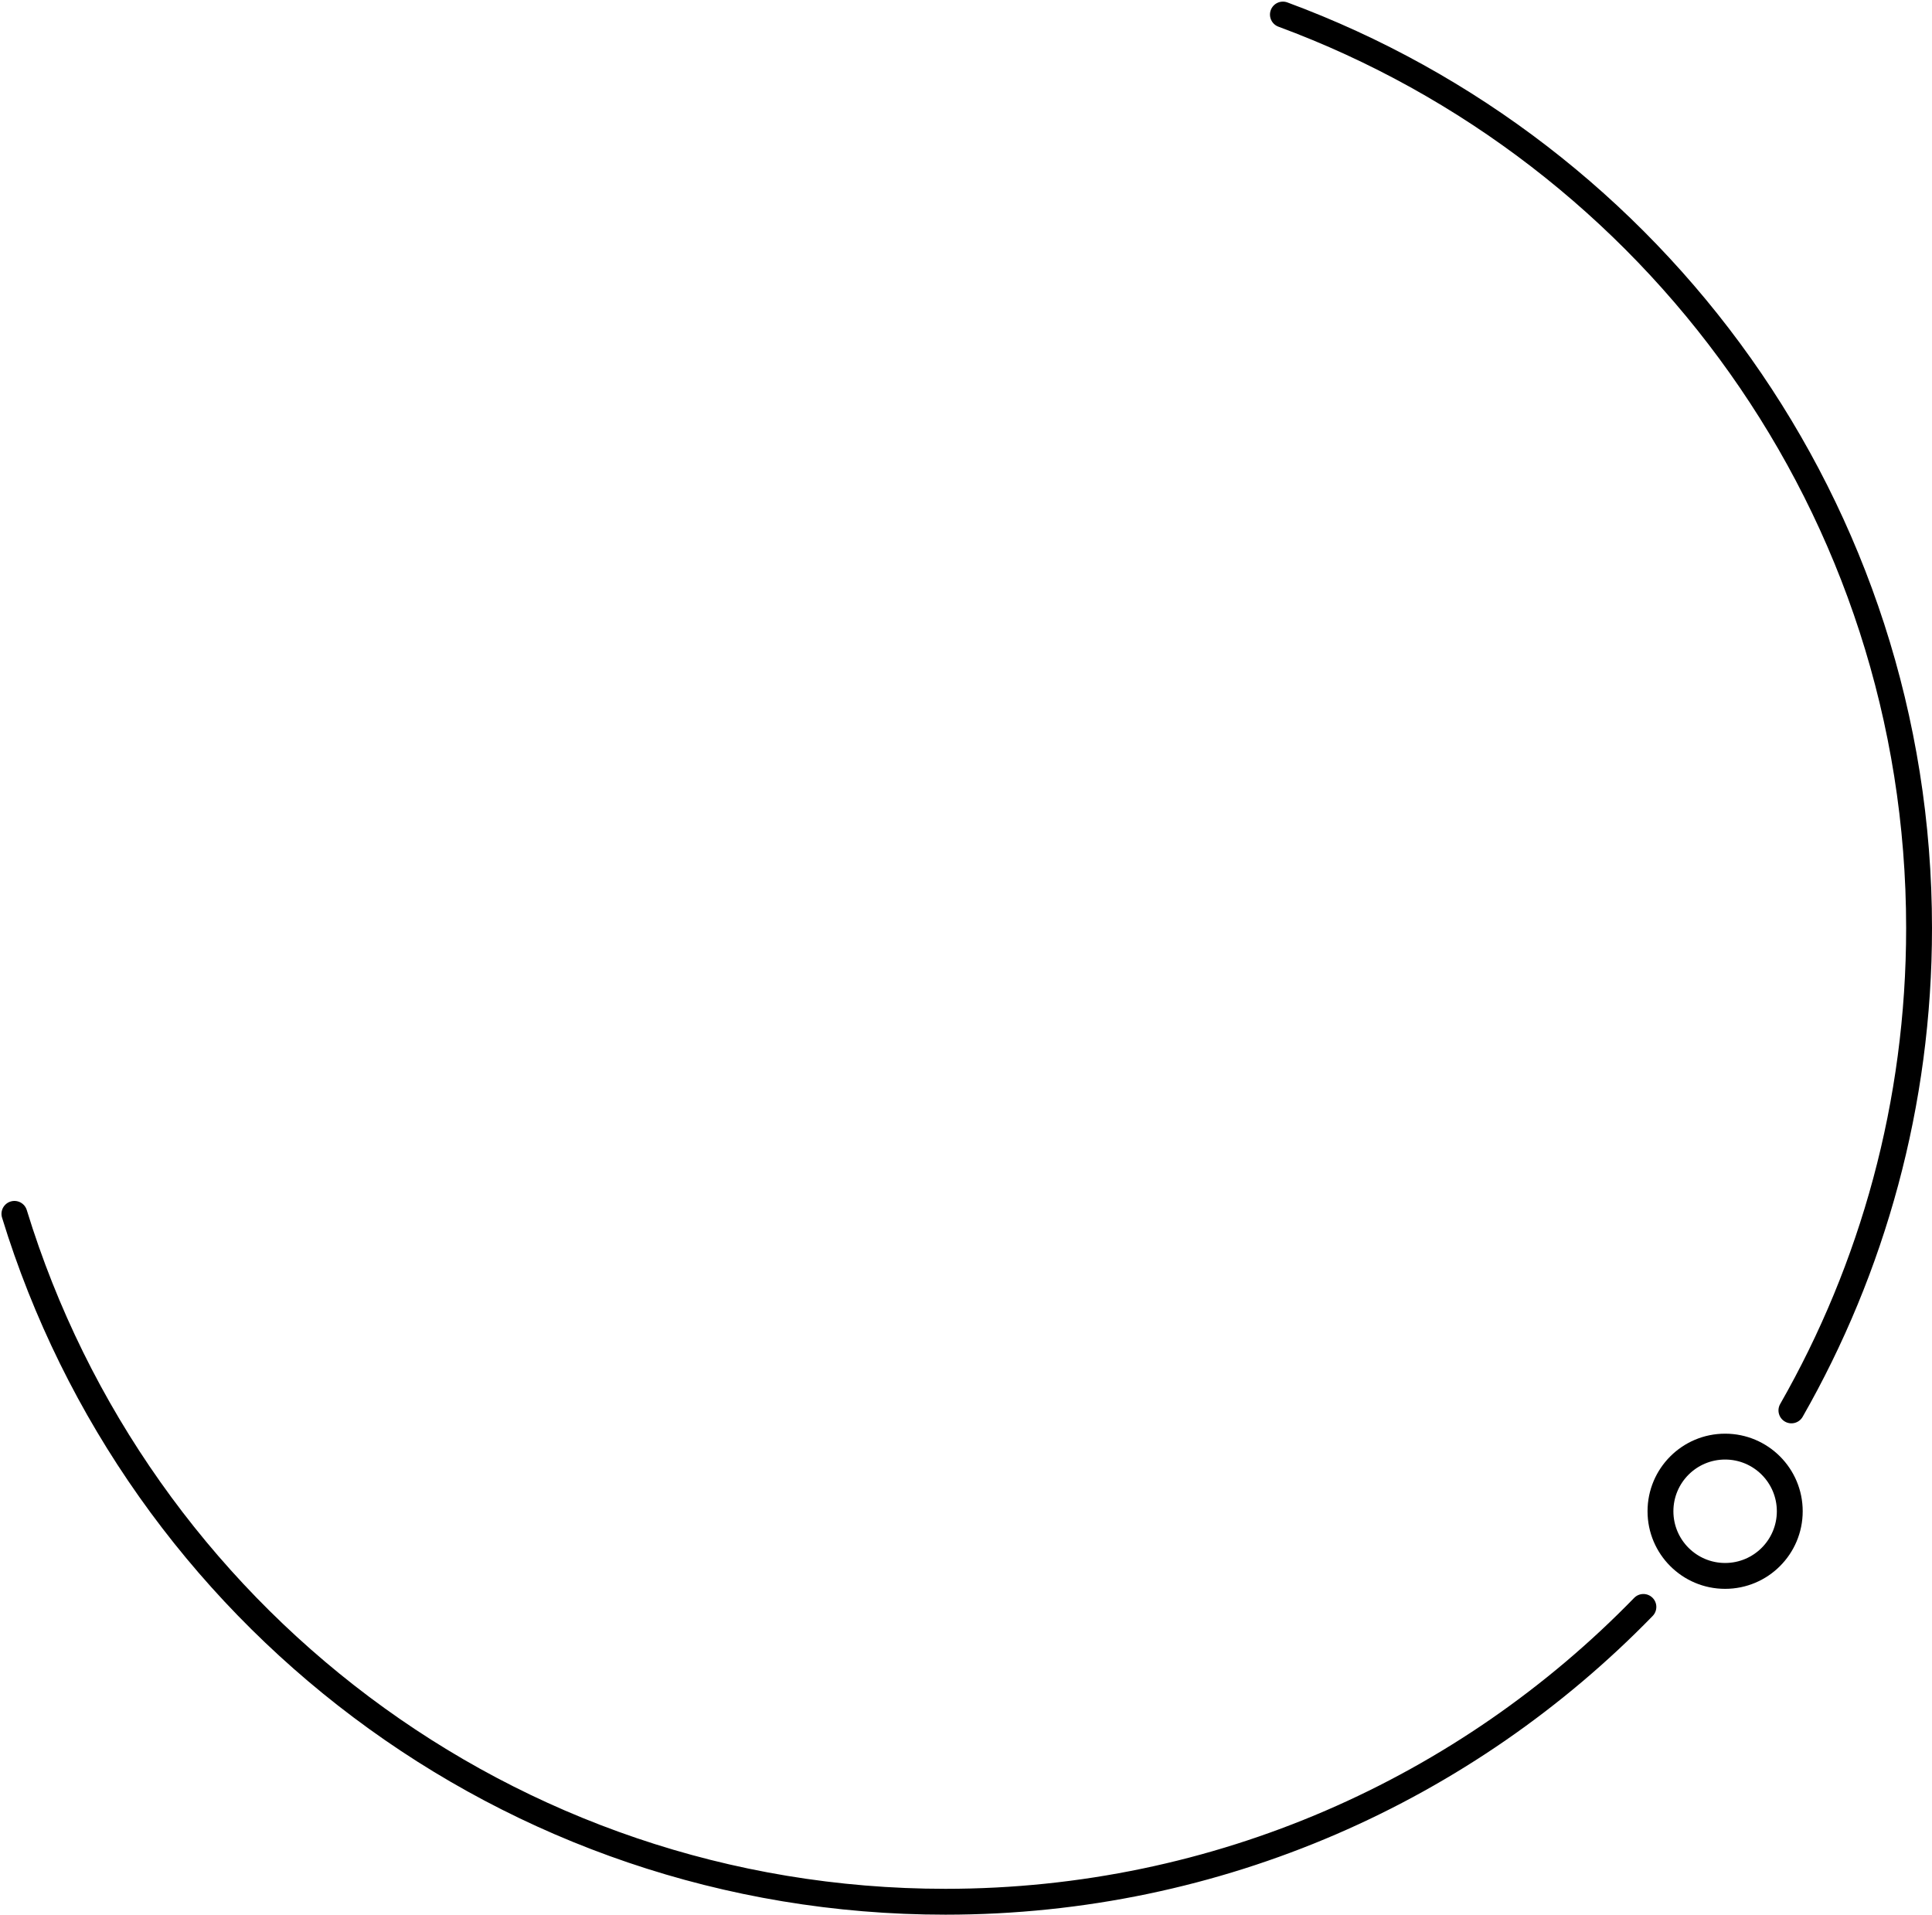
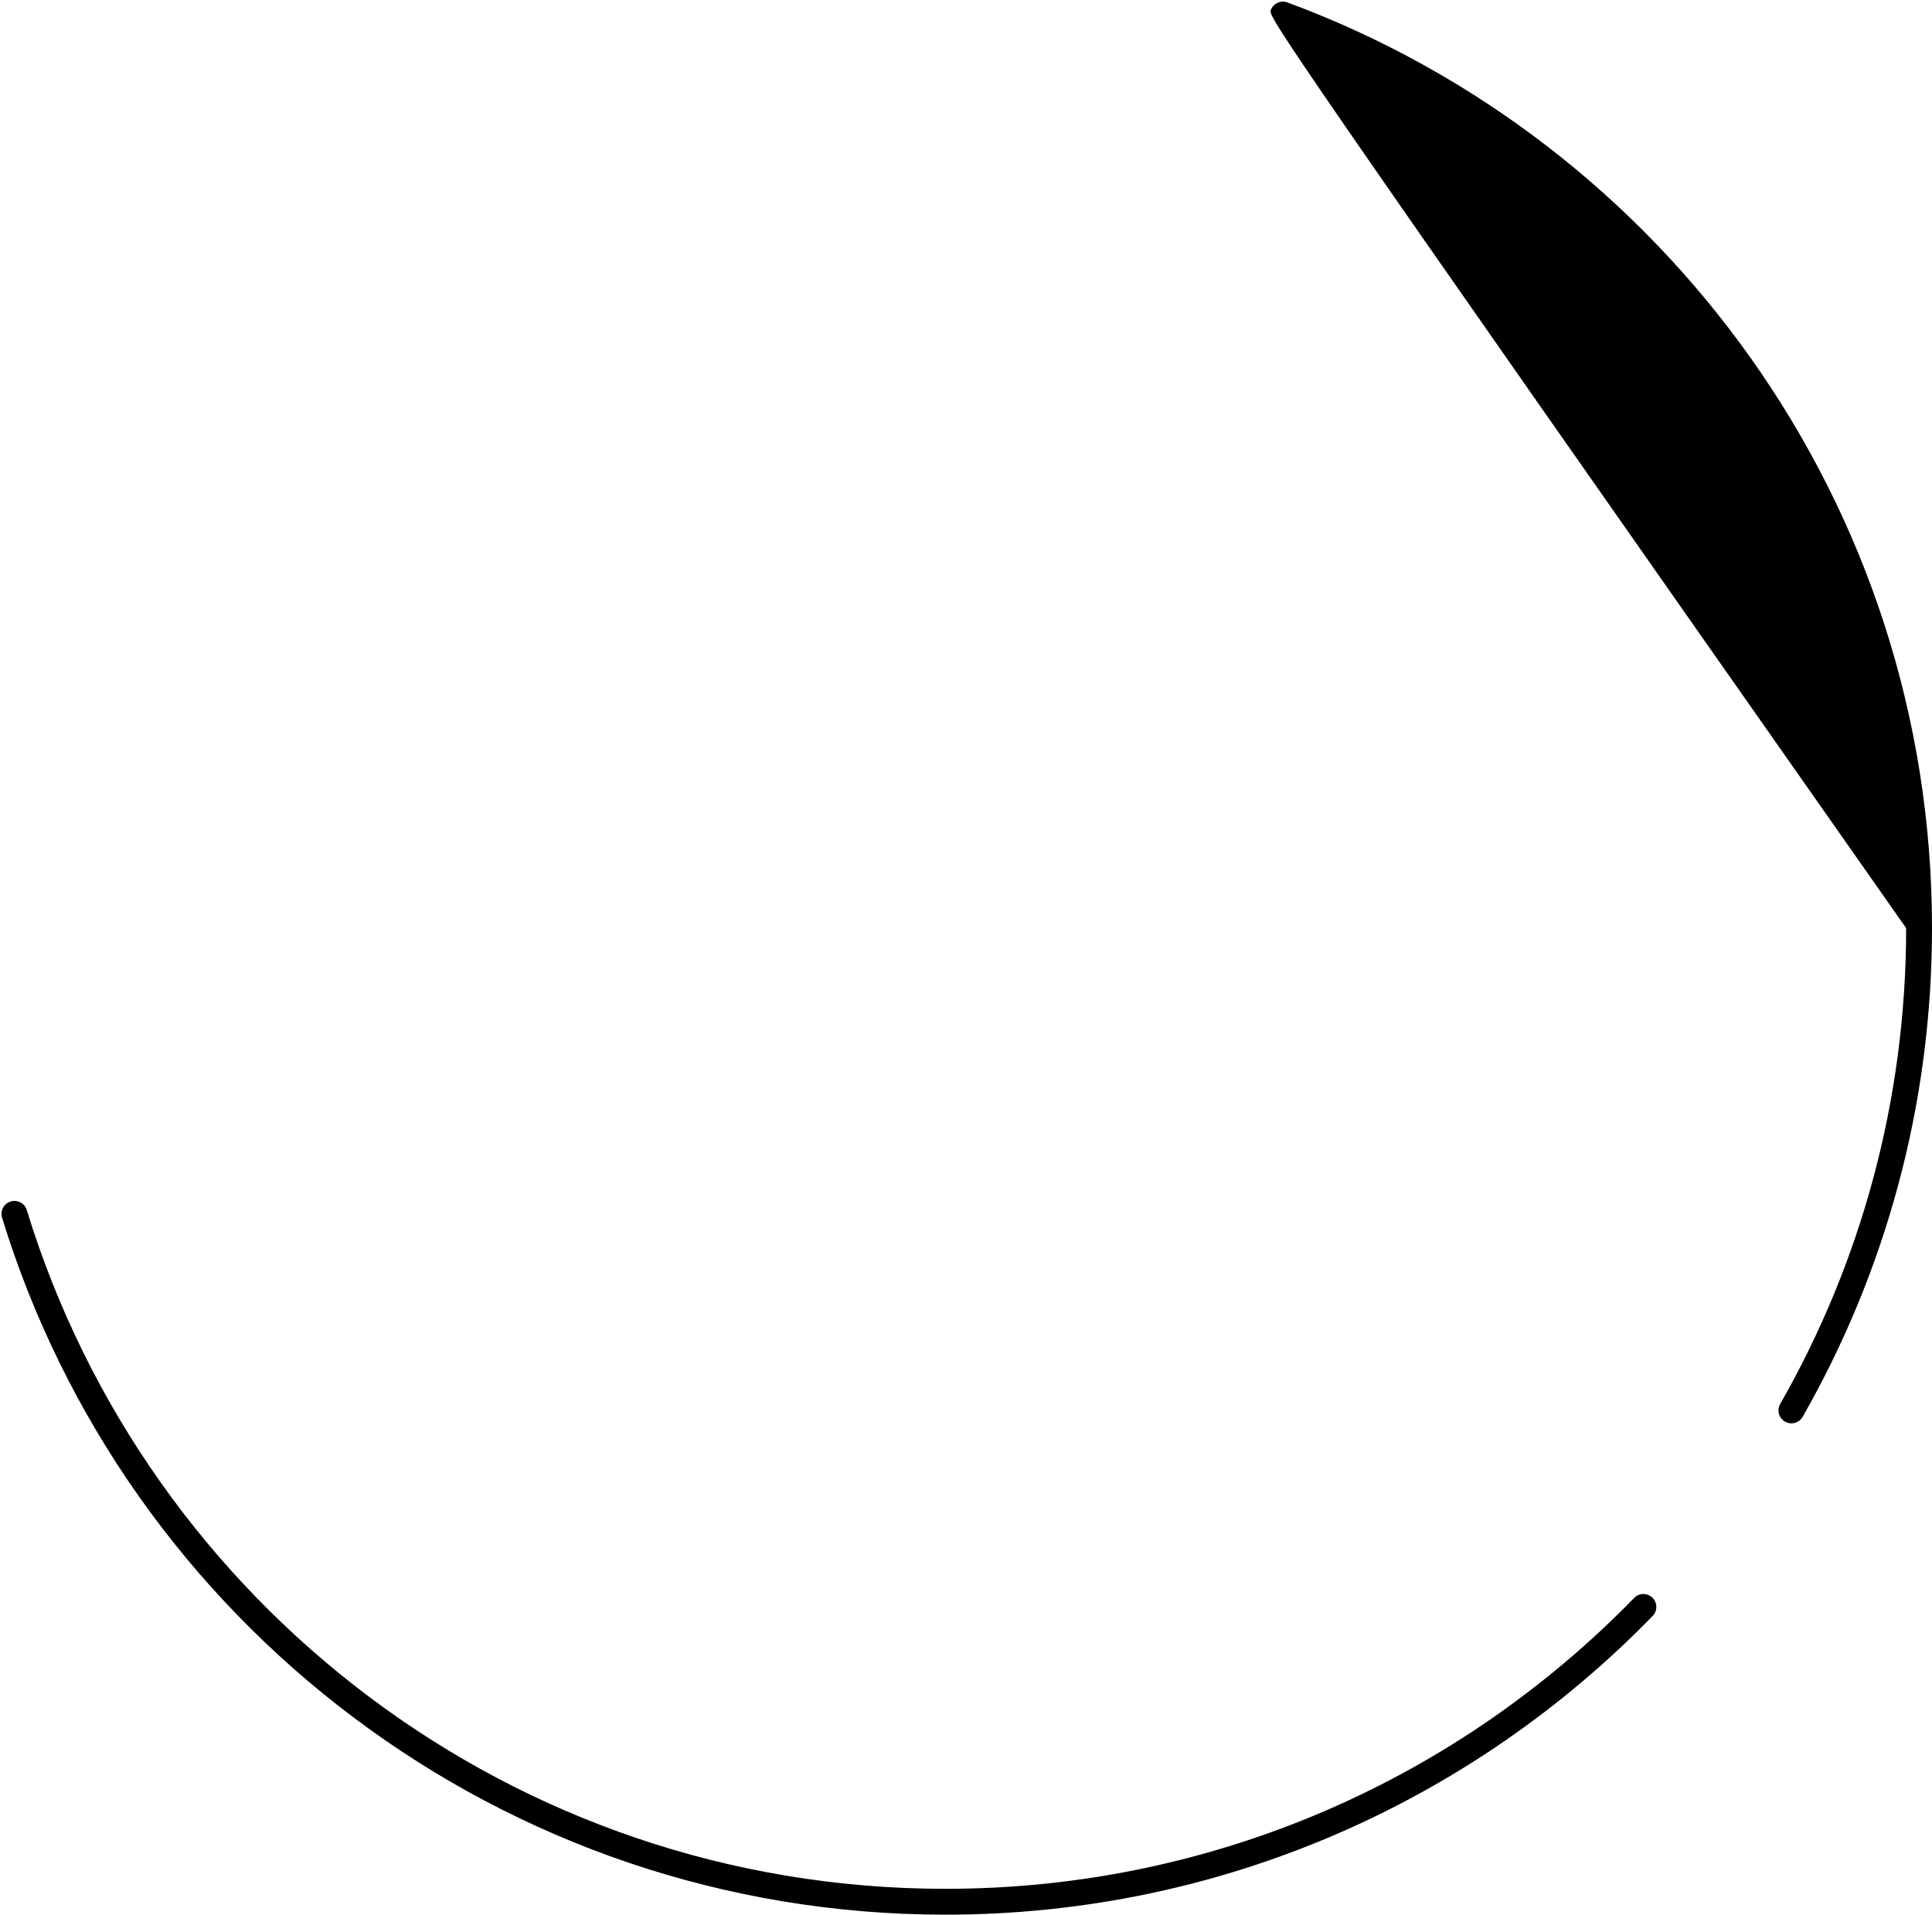
<svg xmlns="http://www.w3.org/2000/svg" fill="none" height="740.4" preserveAspectRatio="xMidYMid meet" style="fill: none;" version="1.0" viewBox="-0.1 -0.4 747.1 740.4" width="747.1" zoomAndPan="magnify">
  <g id="change1_1">
-     <path clip-rule="evenodd" d="M491.31 3.498C492.267 0.908 495.143 -0.416 497.733 0.541C643.247 54.314 747 194.284 747 358.5C747 427.249 728.811 491.764 696.978 547.48C695.609 549.878 692.554 550.711 690.157 549.341C687.759 547.971 686.926 544.917 688.296 542.52C719.287 488.274 737 425.463 737 358.5C737 198.604 635.981 62.29 494.267 9.921C491.677 8.964 490.353 6.088 491.31 3.498ZM4.01 464.22C6.651 463.41 9.447 464.894 10.256 467.535C56.844 619.507 198.275 730 365.5 730C469.945 730 564.316 686.905 631.816 617.514C633.742 615.534 636.907 615.49 638.887 617.416C640.866 619.341 640.91 622.507 638.984 624.486C569.679 695.733 472.754 740 365.5 740C193.758 740 48.535 626.521 0.696 470.465C-0.114 467.825 1.37 465.029 4.01 464.22Z" fill="#000" fill-rule="evenodd" />
+     <path clip-rule="evenodd" d="M491.31 3.498C492.267 0.908 495.143 -0.416 497.733 0.541C643.247 54.314 747 194.284 747 358.5C747 427.249 728.811 491.764 696.978 547.48C695.609 549.878 692.554 550.711 690.157 549.341C687.759 547.971 686.926 544.917 688.296 542.52C719.287 488.274 737 425.463 737 358.5C491.677 8.964 490.353 6.088 491.31 3.498ZM4.01 464.22C6.651 463.41 9.447 464.894 10.256 467.535C56.844 619.507 198.275 730 365.5 730C469.945 730 564.316 686.905 631.816 617.514C633.742 615.534 636.907 615.49 638.887 617.416C640.866 619.341 640.91 622.507 638.984 624.486C569.679 695.733 472.754 740 365.5 740C193.758 740 48.535 626.521 0.696 470.465C-0.114 467.825 1.37 465.029 4.01 464.22Z" fill="#000" fill-rule="evenodd" />
  </g>
  <g id="change1_2">
-     <path clip-rule="evenodd" d="M667 564C655.954 564 647 572.954 647 584C647 595.046 655.954 604 667 604C678.046 604 687 595.046 687 584C687 572.954 678.046 564 667 564ZM637 584C637 567.431 650.431 554 667 554C683.569 554 697 567.431 697 584C697 600.569 683.569 614 667 614C650.431 614 637 600.569 637 584Z" fill="#000" fill-rule="evenodd" />
-   </g>
+     </g>
</svg>